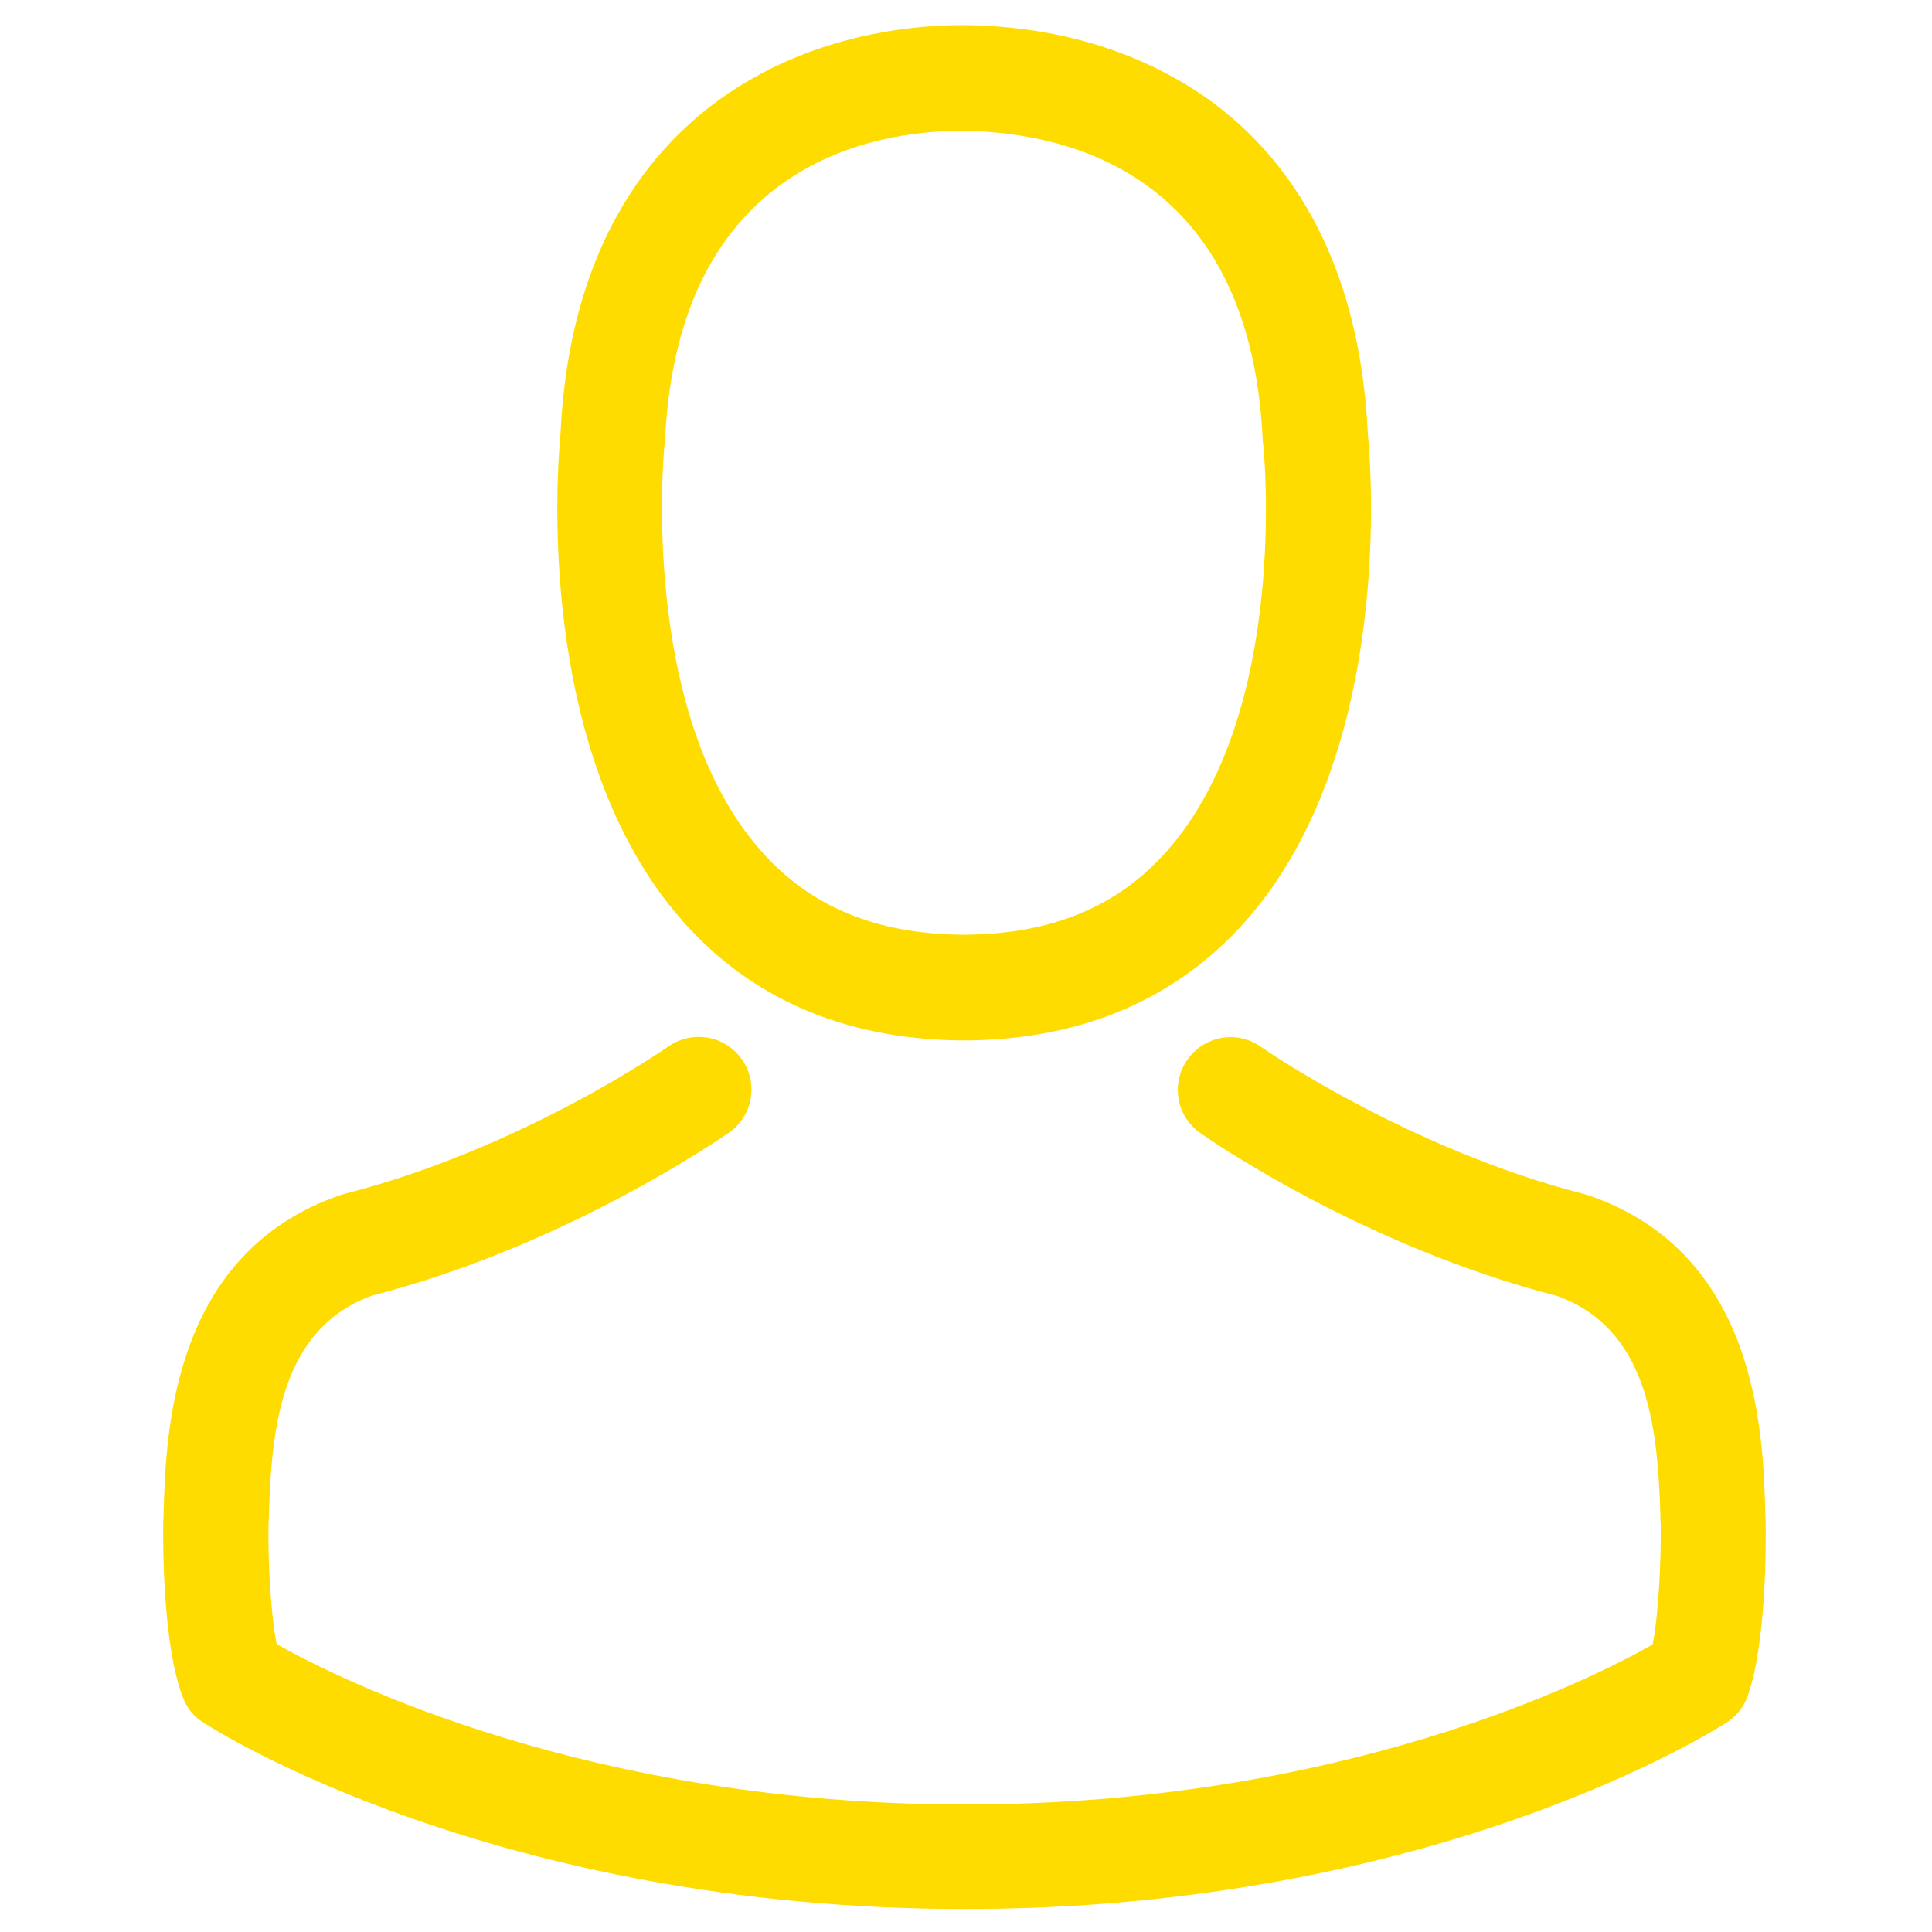
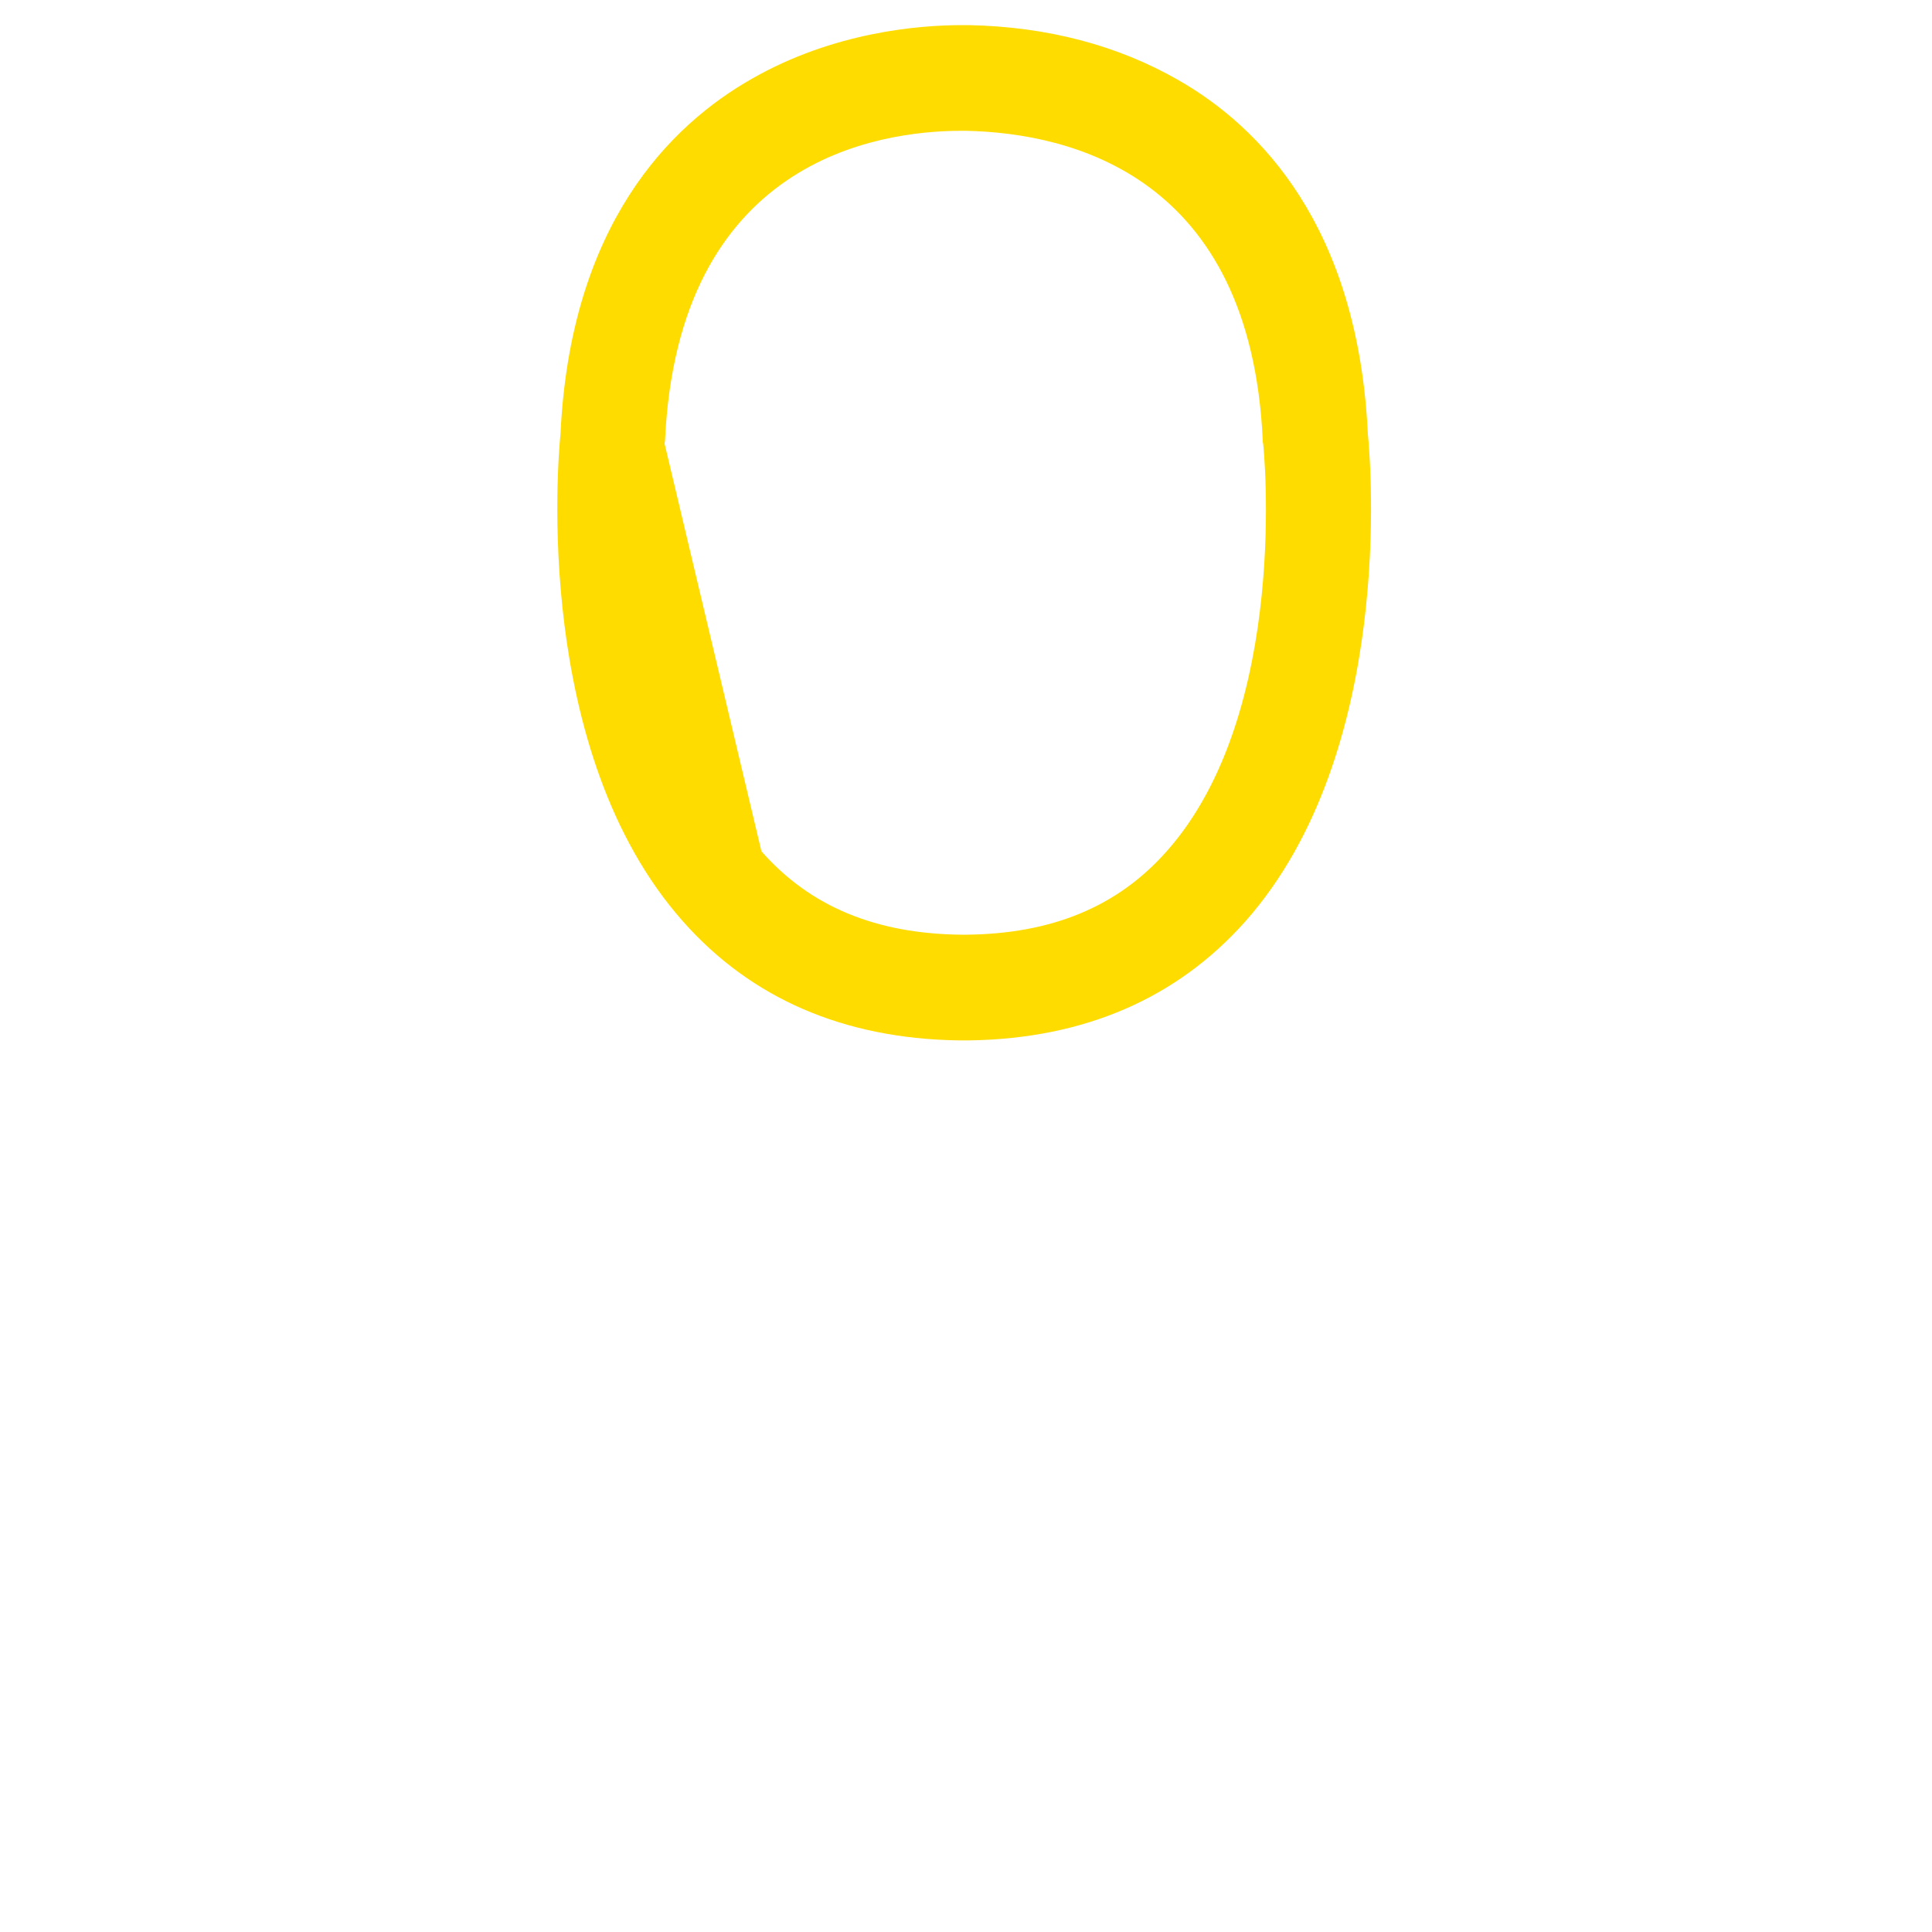
<svg xmlns="http://www.w3.org/2000/svg" version="1.1" id="Layer_1" x="0px" y="0px" viewBox="0 0 1000 1000" style="enable-background:new 0 0 1000 1000;" xml:space="preserve" width="1000" height="1000">
  <SCRIPT id="allow-copy_script" />
  <g>
-     <path style="fill:#FEDC00;" d="M495.7,538.5h6.5c59.2-1,107-21.8,142.4-61.6c77.7-87.7,64.8-237.9,63.4-252.2   C702.9,117,652,65.5,610,41.5c-31.3-18-67.9-27.7-108.7-28.5h-3.4c-22.4,0-66.4,3.6-108.6,27.7c-42.4,24-94.1,75.5-99.2,184   c-1.4,14.3-14.3,164.6,63.4,252.2C388.7,516.7,436.5,537.5,495.7,538.5L495.7,538.5z M344,229.7c0-0.6,0.2-1.2,0.2-1.6   C350.9,83.3,453.7,67.7,497.7,67.7h2.4c54.5,1.2,147.2,23.4,153.5,160.3c0,0.6,0,1.2,0.2,1.6c0.2,1.4,14.3,138.7-49.9,211   c-25.4,28.7-59.4,42.8-104,43.2h-2c-44.4-0.4-78.6-14.5-103.8-43.2C330.1,368.8,343.8,230.9,344,229.7L344,229.7z" />
-     <path style="fill:#FEDC00;" d="M913.9,787.7v-0.6c0-1.6-0.2-3.2-0.2-5c-1.2-40-3.8-133.5-91.5-163.4c-0.6-0.2-1.4-0.4-2-0.6   c-91.1-23.2-166.8-75.7-167.6-76.3c-12.3-8.7-29.3-5.7-38,6.7c-8.7,12.3-5.7,29.3,6.7,38c3.4,2.4,83.8,58.4,184.4,84.2   c47,16.8,52.3,67,53.7,113.1c0,1.8,0,3.4,0.2,5c0.2,18.2-1,46.2-4.2,62.4c-32.7,18.6-161,82.8-356,82.8   c-194.3,0-323.3-64.4-356.2-83c-3.2-16.2-4.6-44.2-4.2-62.4c0-1.6,0.2-3.2,0.2-5c1.4-46,6.7-96.3,53.7-113.1   c100.6-25.8,180.9-82,184.4-84.2c12.3-8.7,15.4-25.6,6.7-38c-8.7-12.3-25.6-15.3-38-6.7c-0.8,0.6-76.1,53.1-167.6,76.3   c-0.8,0.2-1.4,0.4-2,0.6C88.6,648.5,86,742,84.7,781.8c0,1.8,0,3.4-0.2,5v0.6c-0.2,10.5-0.4,64.4,10.3,91.5   c2,5.3,5.6,9.7,10.5,12.7c6.1,4,151.3,96.5,394.2,96.5s388.1-92.7,394.2-96.5c4.6-3,8.5-7.5,10.5-12.7   C914.3,852.1,914.1,798.2,913.9,787.7L913.9,787.7z" />
+     <path style="fill:#FEDC00;" d="M495.7,538.5h6.5c59.2-1,107-21.8,142.4-61.6c77.7-87.7,64.8-237.9,63.4-252.2   C702.9,117,652,65.5,610,41.5c-31.3-18-67.9-27.7-108.7-28.5h-3.4c-22.4,0-66.4,3.6-108.6,27.7c-42.4,24-94.1,75.5-99.2,184   c-1.4,14.3-14.3,164.6,63.4,252.2C388.7,516.7,436.5,537.5,495.7,538.5L495.7,538.5z M344,229.7c0-0.6,0.2-1.2,0.2-1.6   C350.9,83.3,453.7,67.7,497.7,67.7h2.4c54.5,1.2,147.2,23.4,153.5,160.3c0,0.6,0,1.2,0.2,1.6c0.2,1.4,14.3,138.7-49.9,211   c-25.4,28.7-59.4,42.8-104,43.2h-2c-44.4-0.4-78.6-14.5-103.8-43.2L344,229.7z" />
  </g>
</svg>